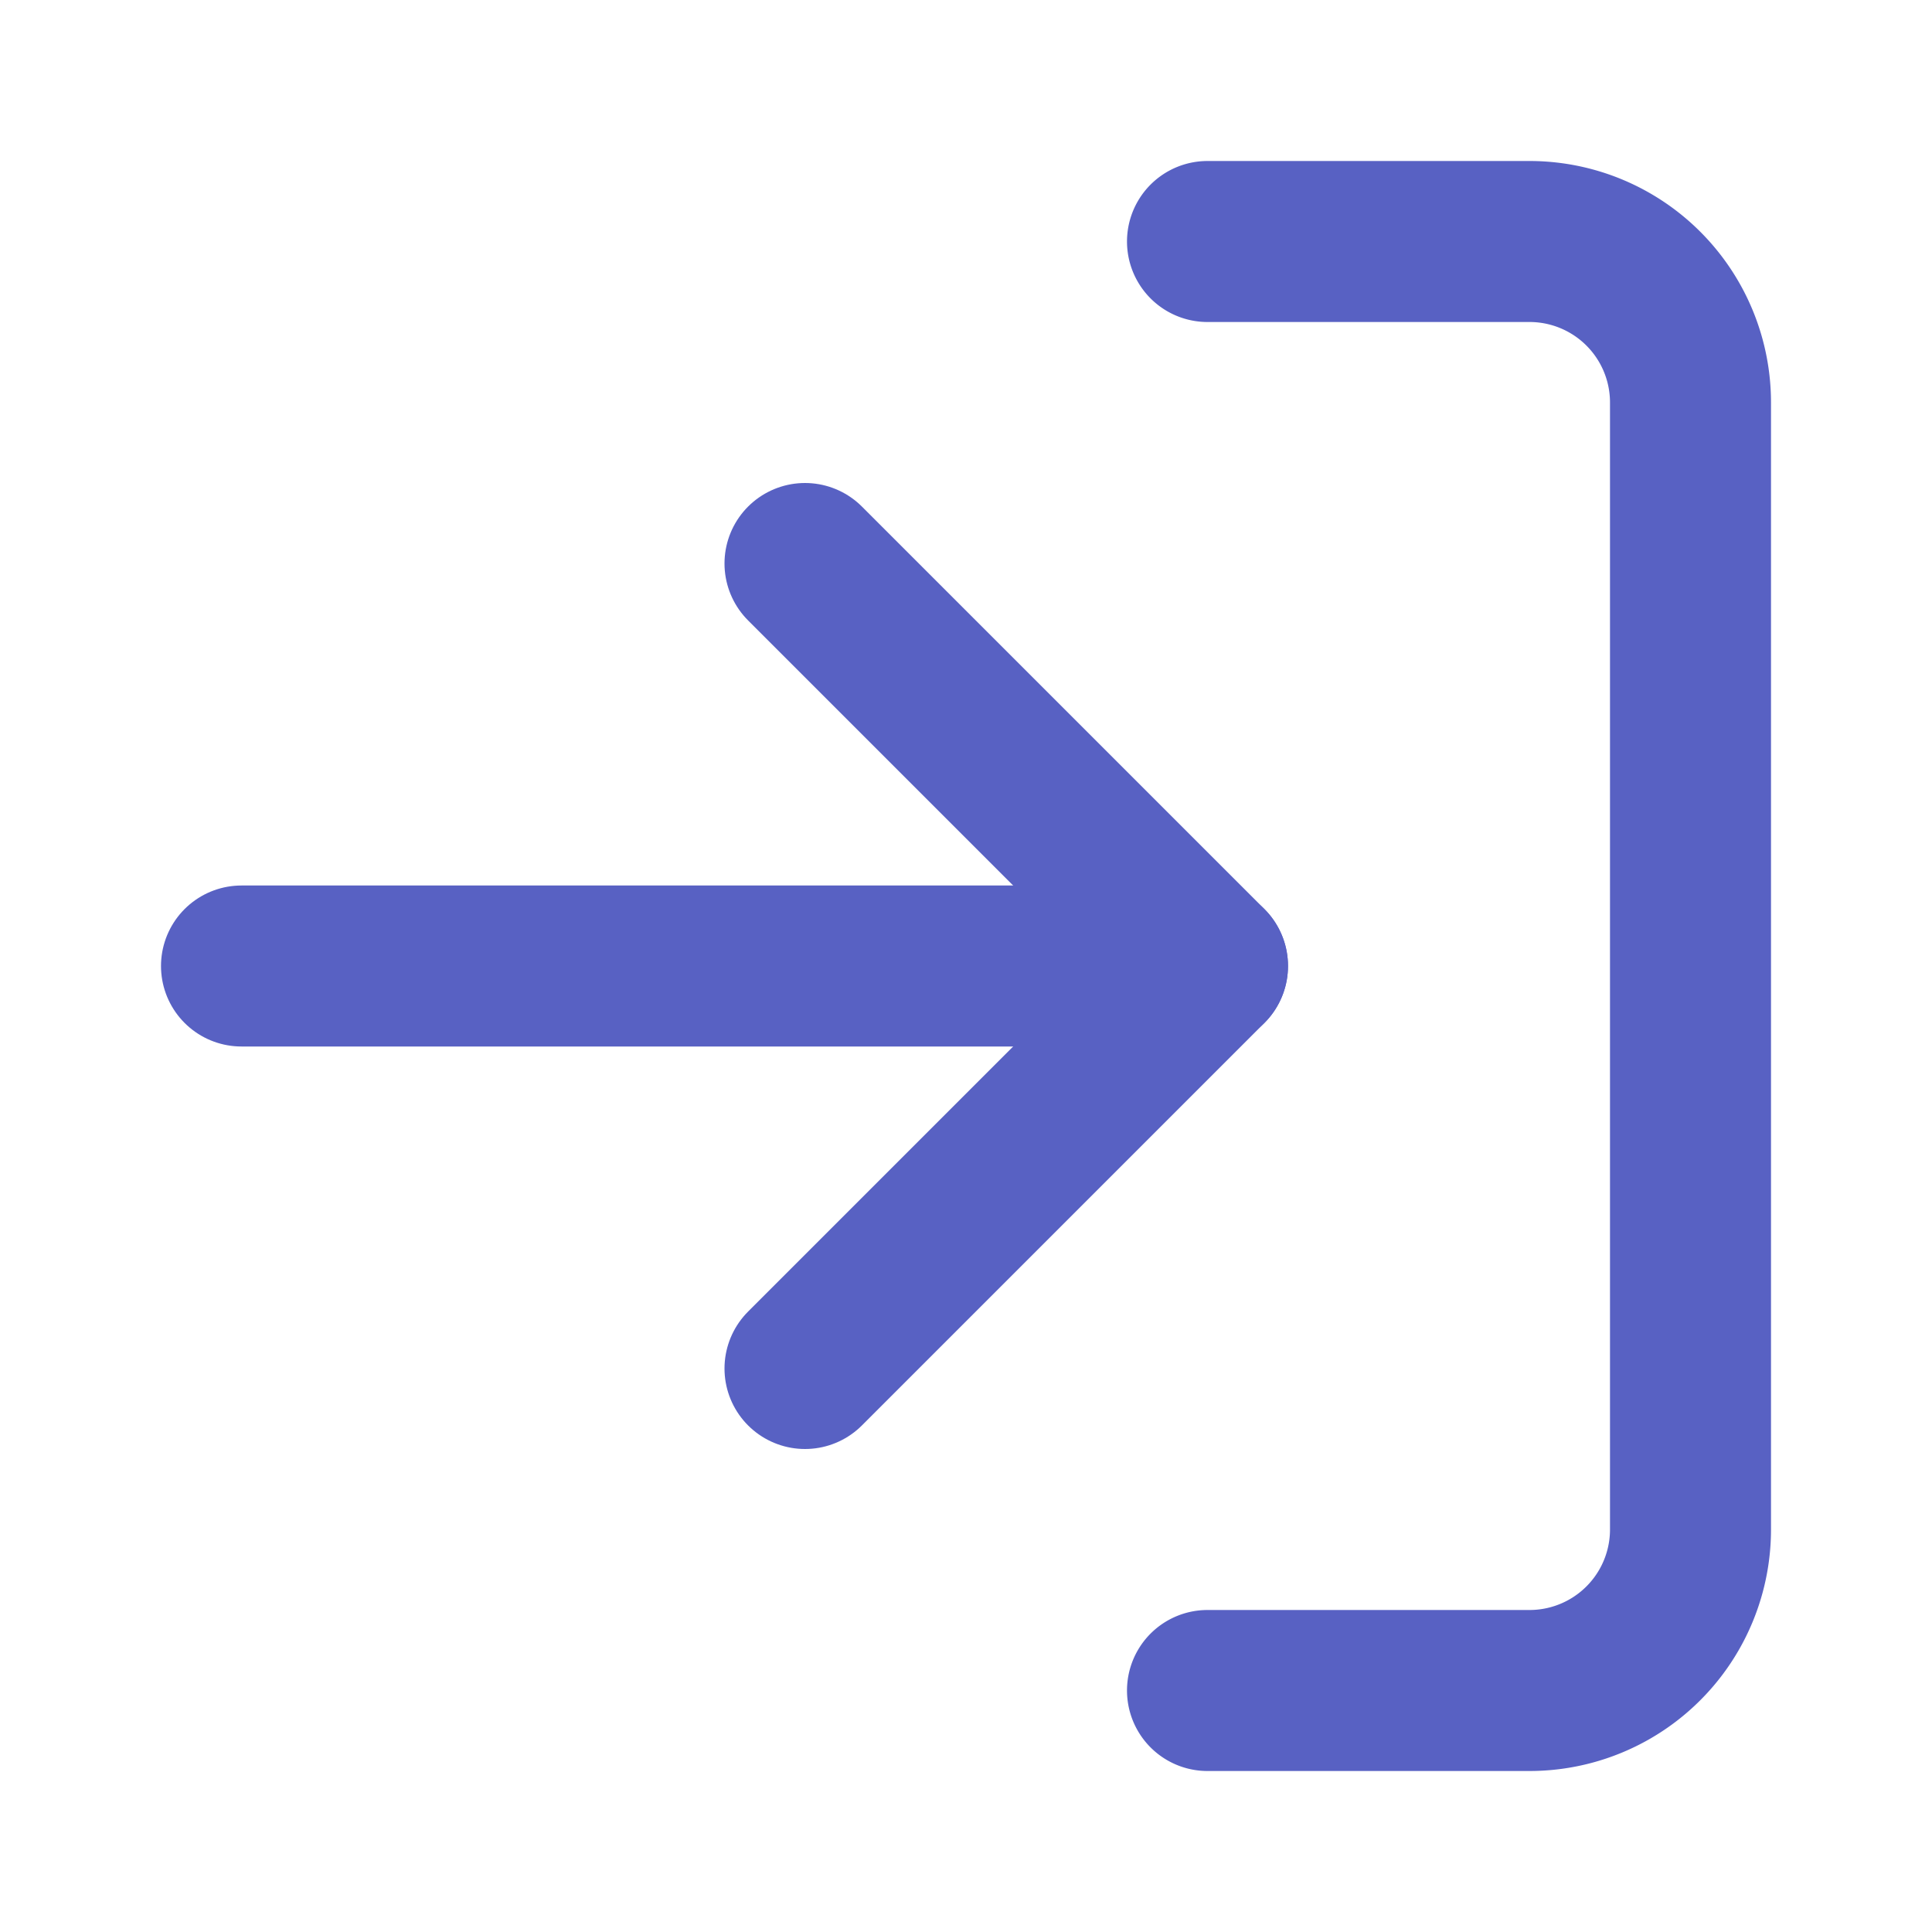
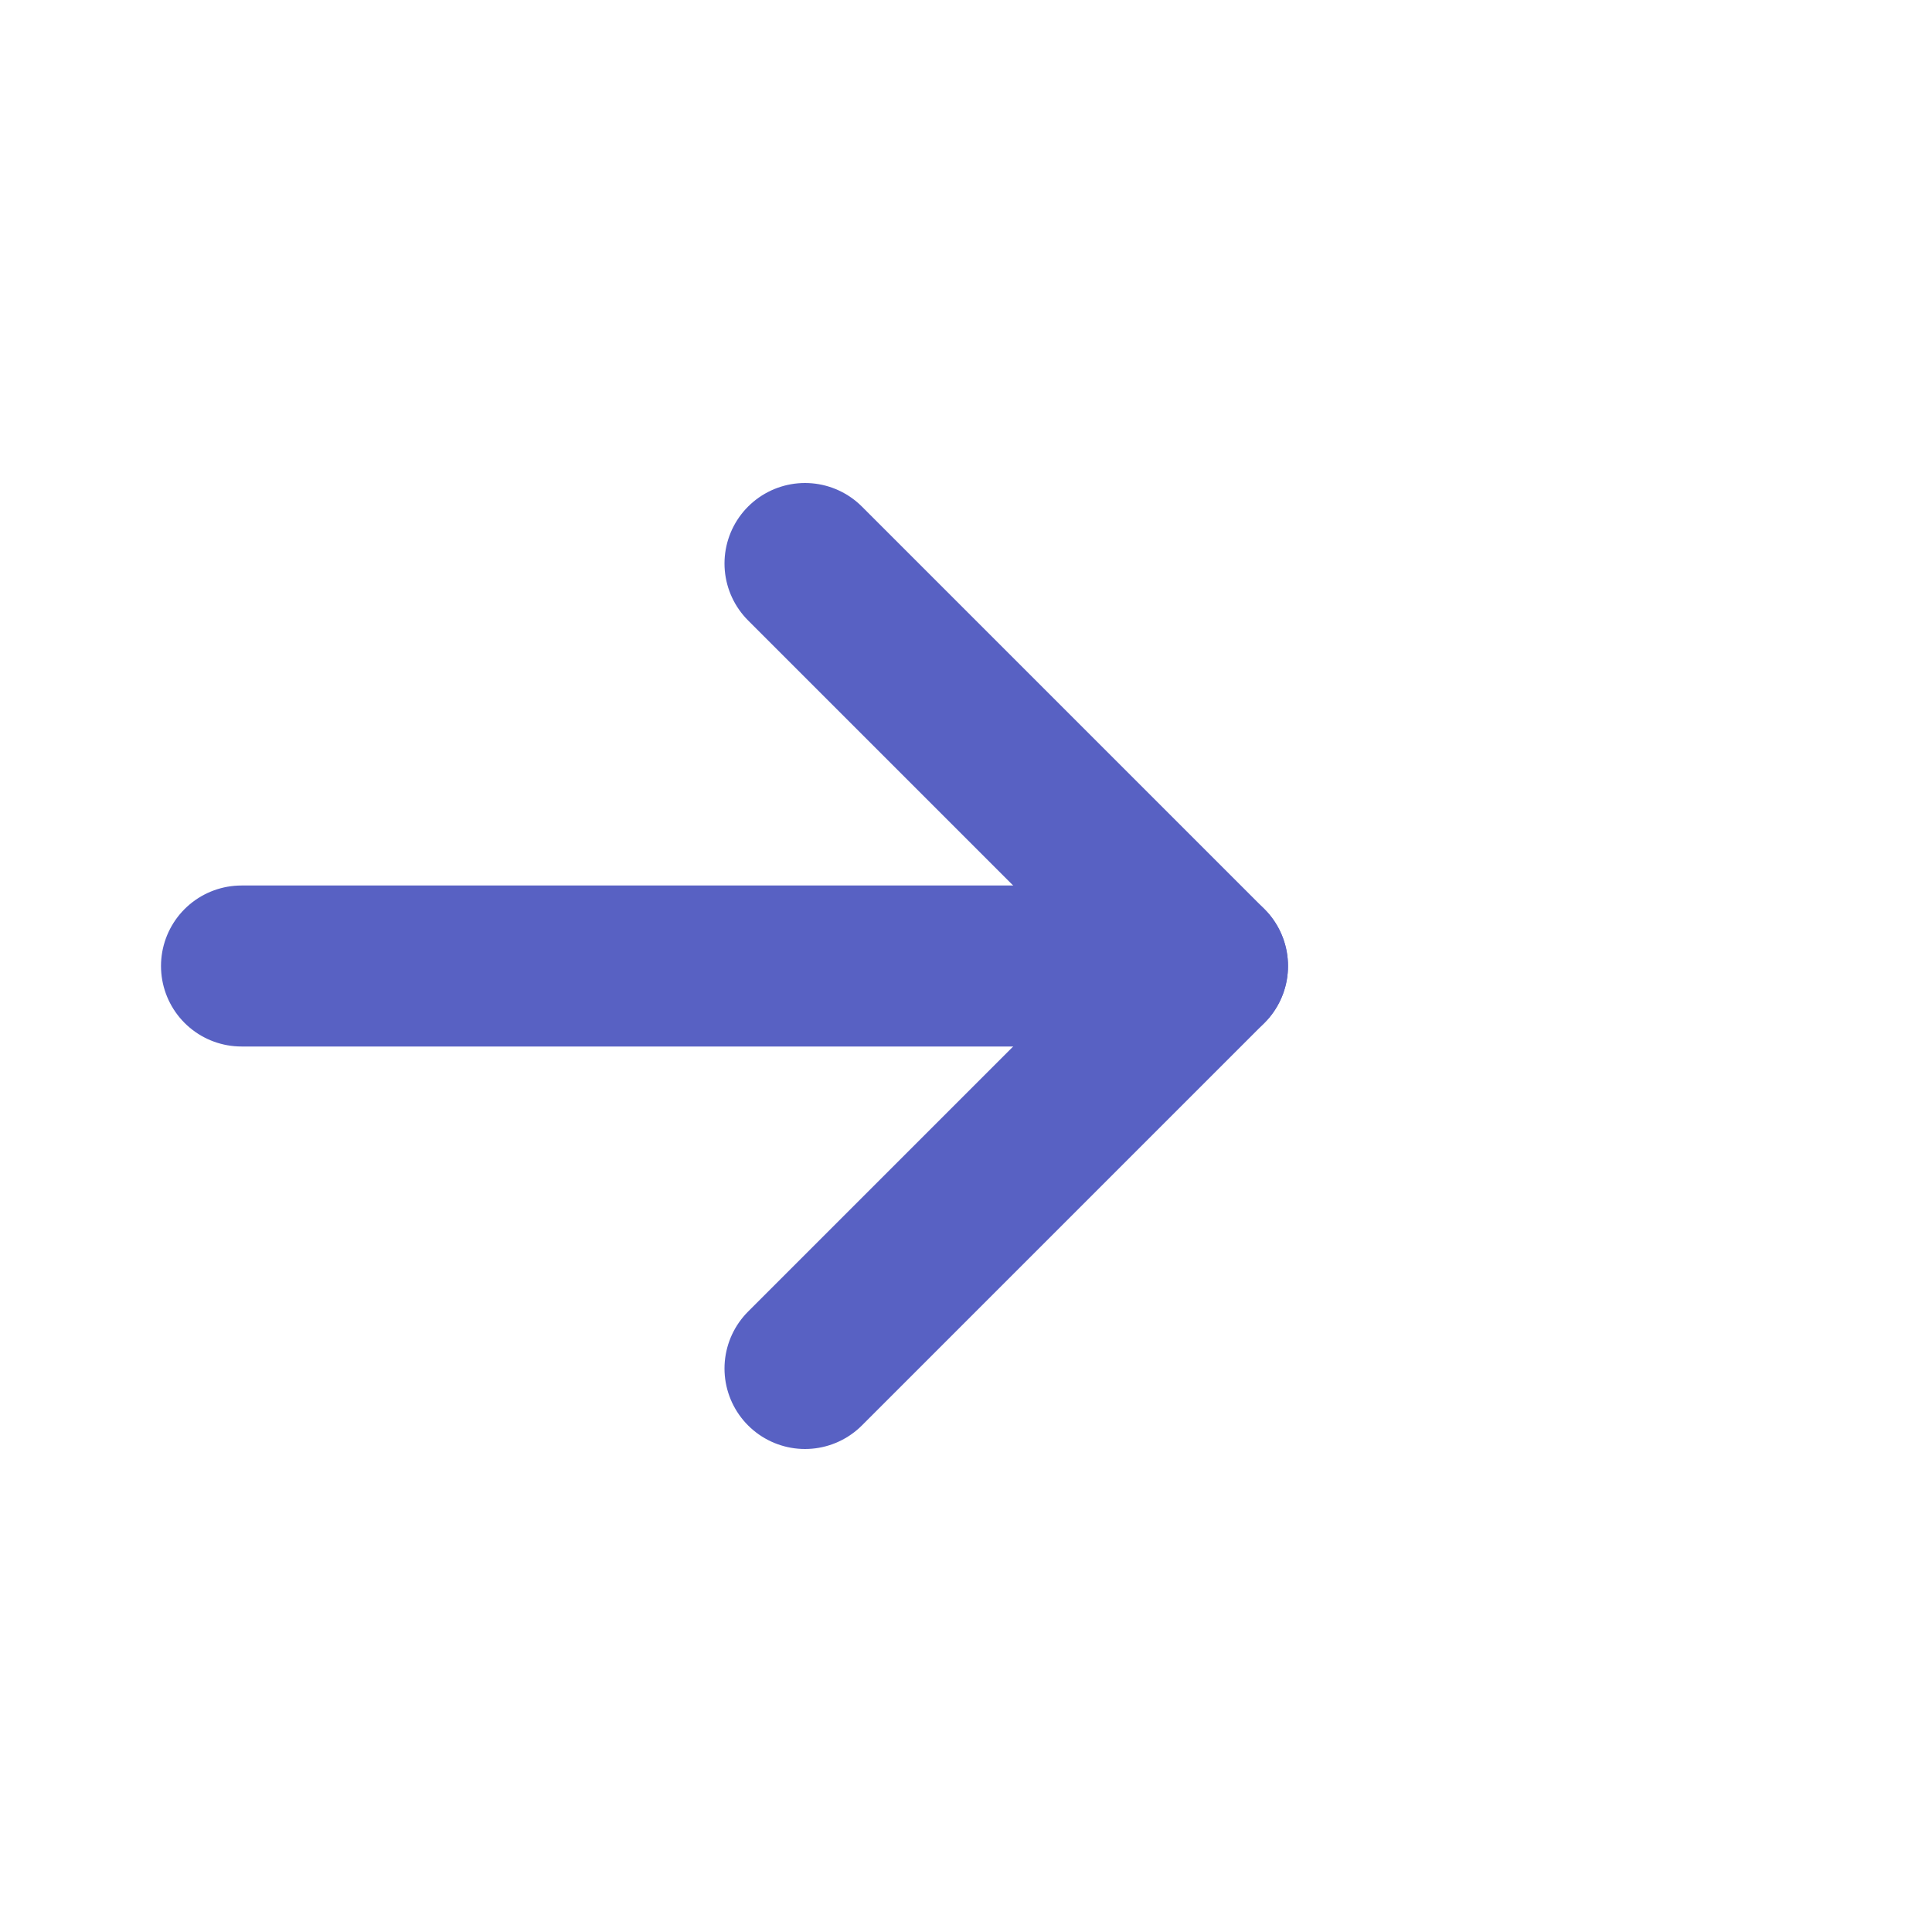
<svg xmlns="http://www.w3.org/2000/svg" width="24" height="24" viewBox="0 0 24 24" fill="none" stroke="#5861c3" stroke-width="2" stroke-linecap="round" stroke-linejoin="round" class="lucide lucide-log-in-icon lucide-log-in">
  <path d="m10 17 5-5-5-5" />
  <path d="M15 12H3" />
-   <path d="M15 3h4a2 2 0 0 1 2 2v14a2 2 0 0 1-2 2h-4" />
</svg>